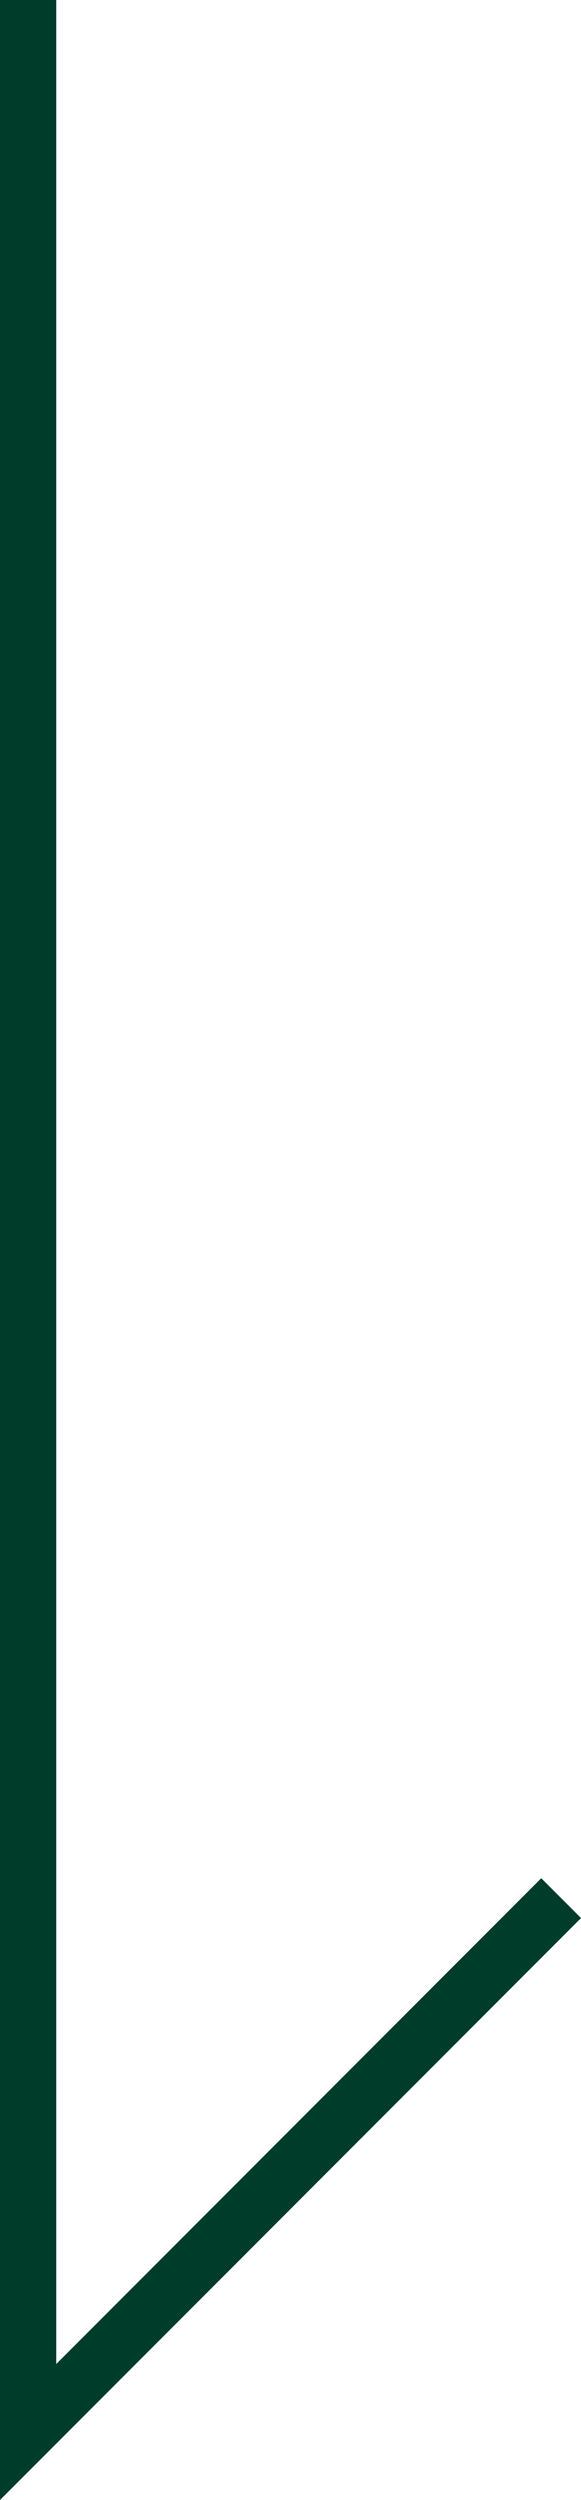
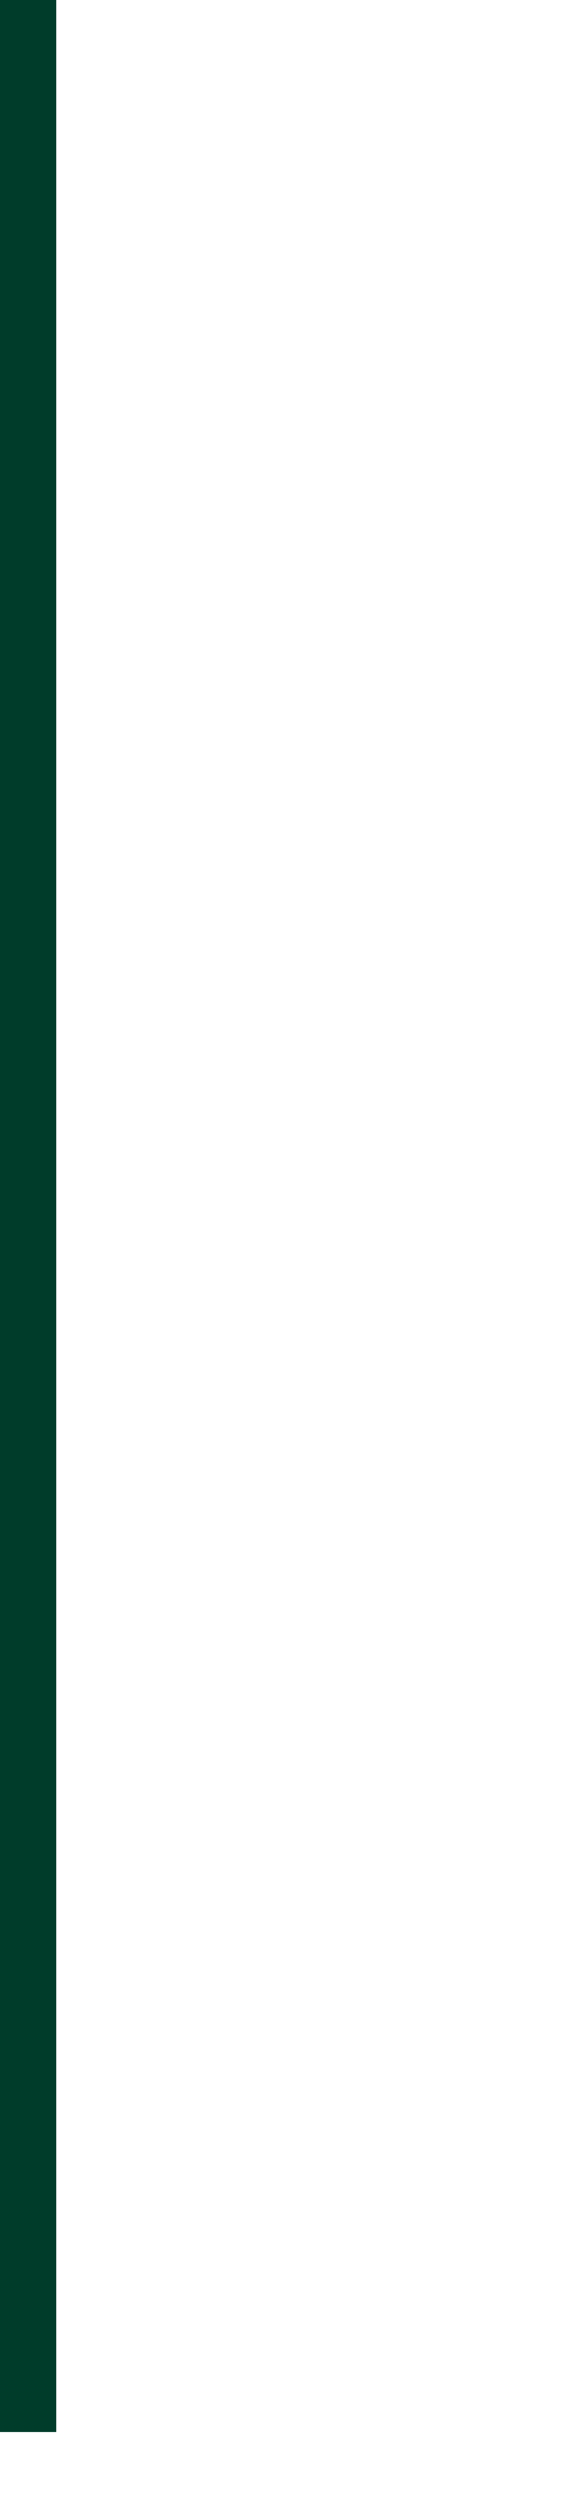
<svg xmlns="http://www.w3.org/2000/svg" width="10.33" height="44.378" viewBox="0 0 10.33 44.378">
-   <path id="パス_408" data-name="パス 408" d="M.5,0V43.171l9.477-9.477" fill="none" stroke="#003c2a" stroke-miterlimit="10" stroke-width="1" />
+   <path id="パス_408" data-name="パス 408" d="M.5,0V43.171" fill="none" stroke="#003c2a" stroke-miterlimit="10" stroke-width="1" />
</svg>